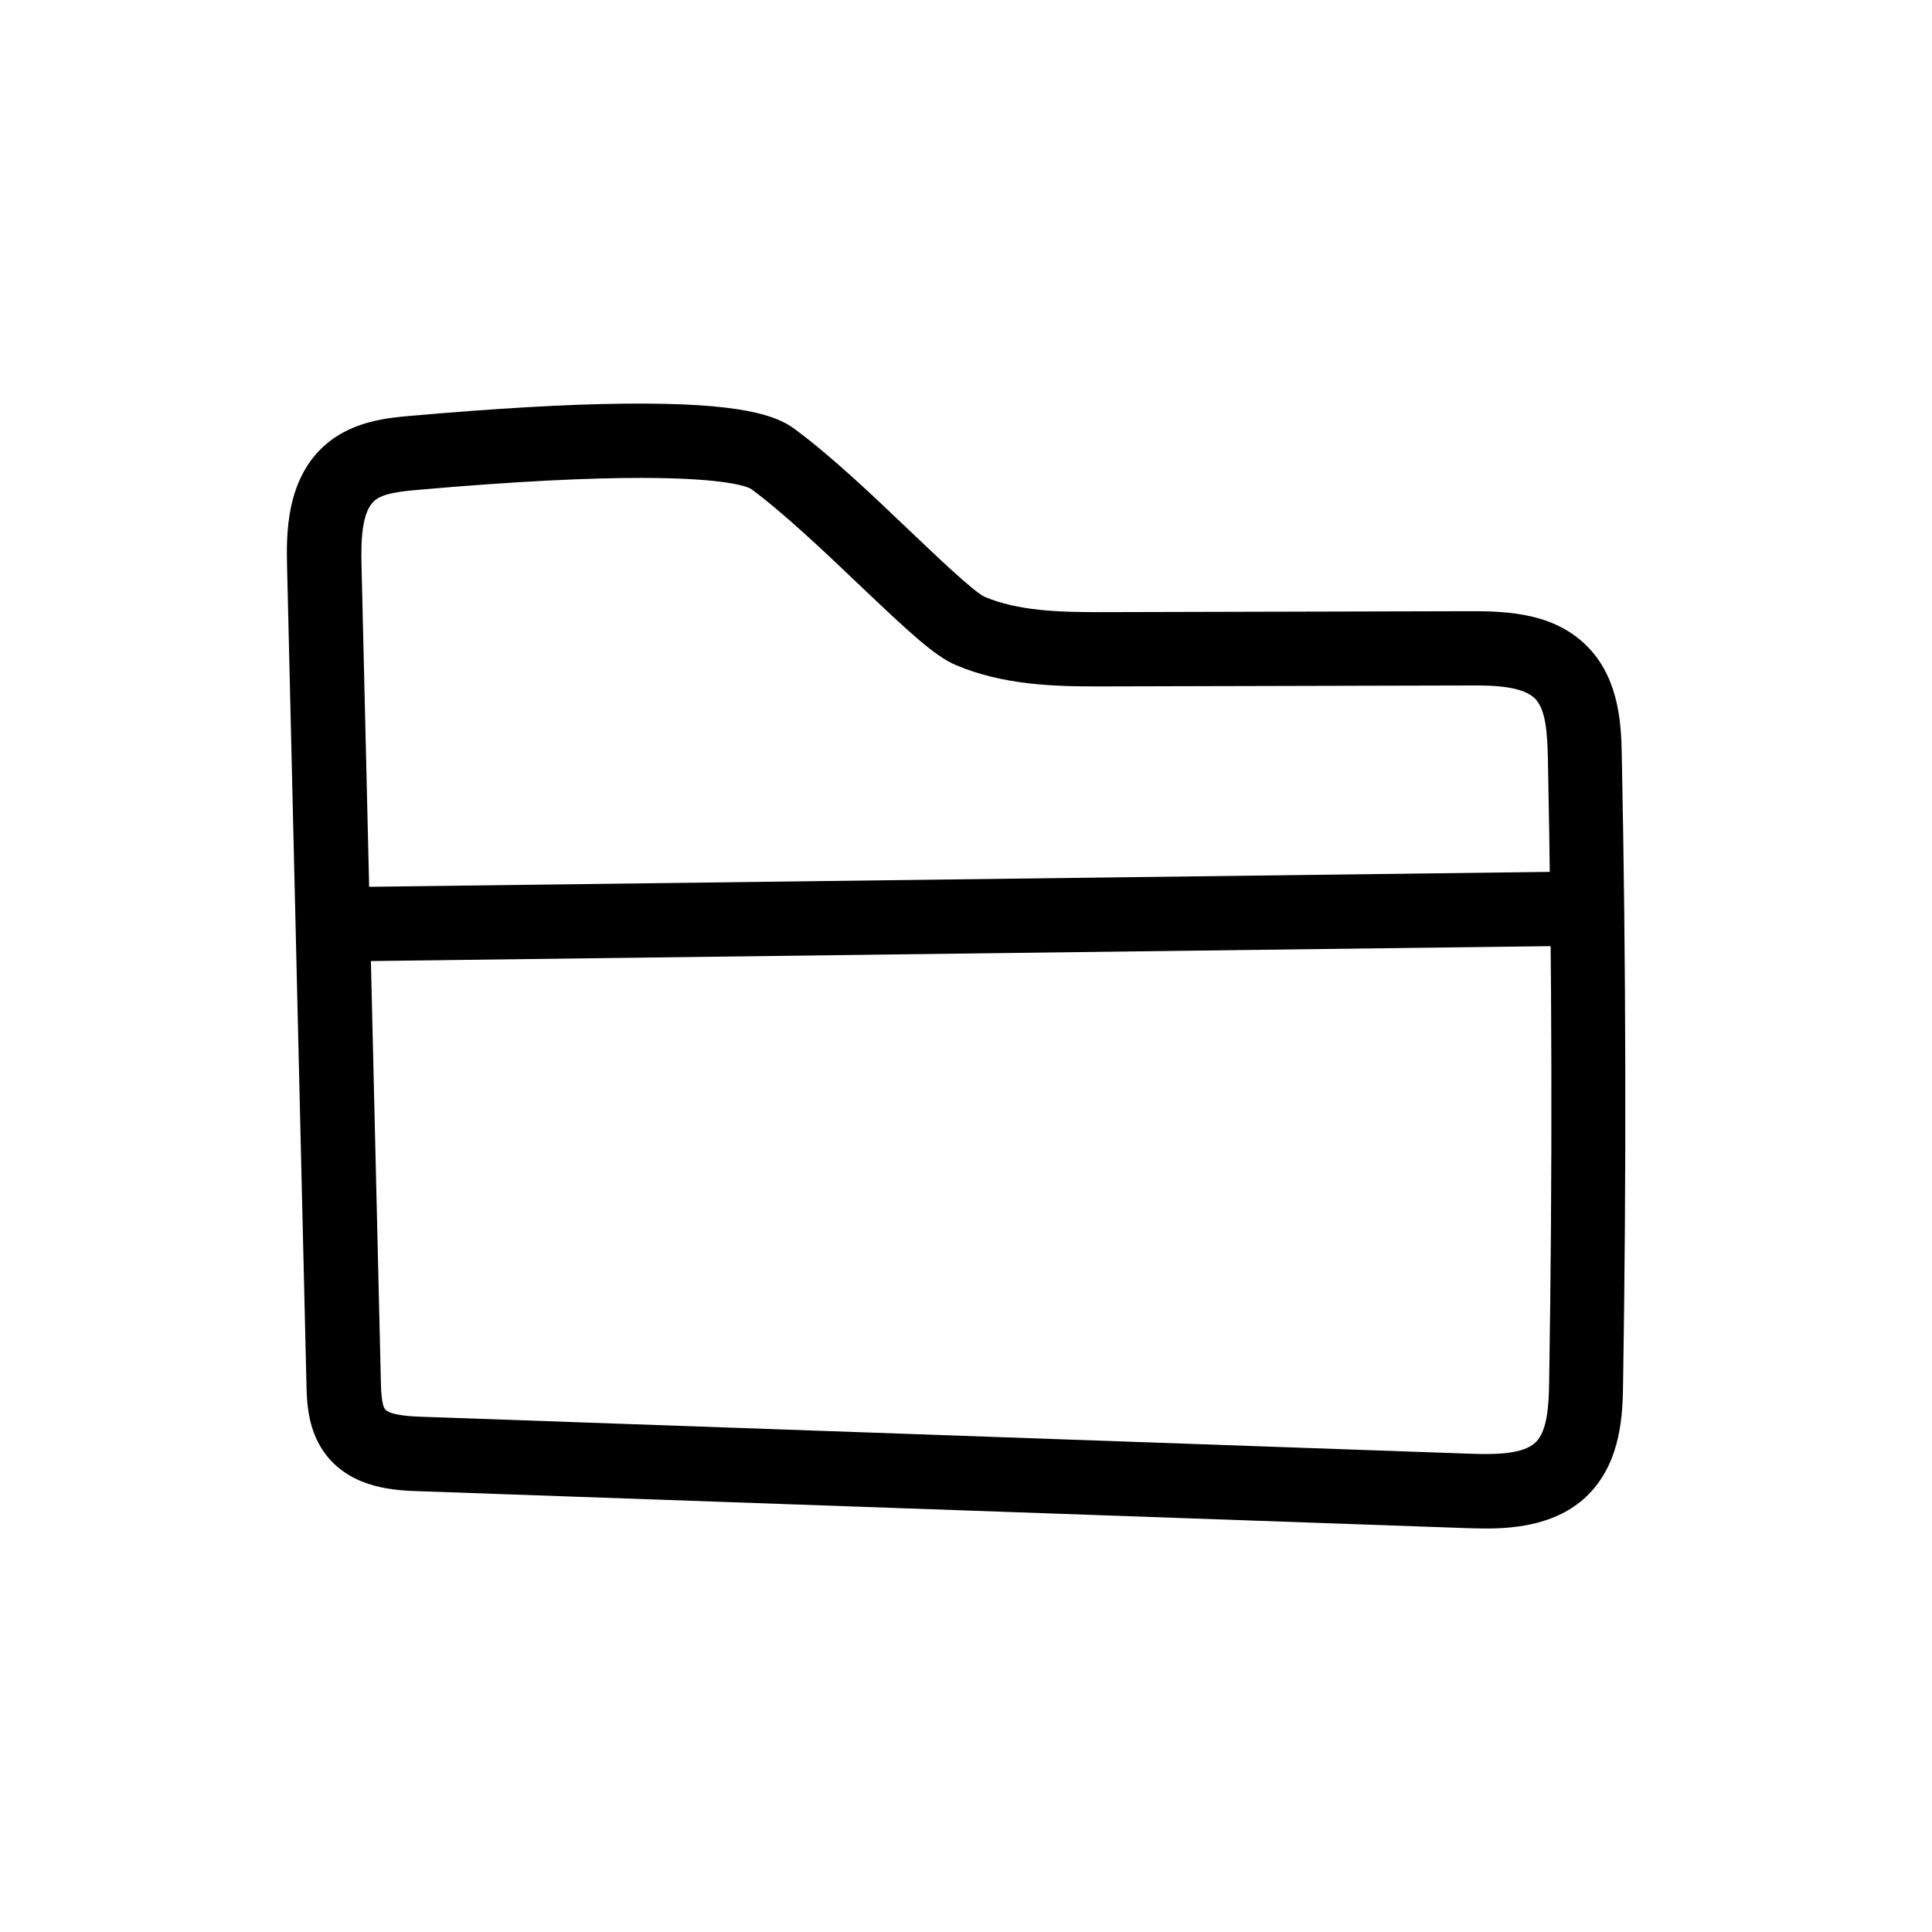
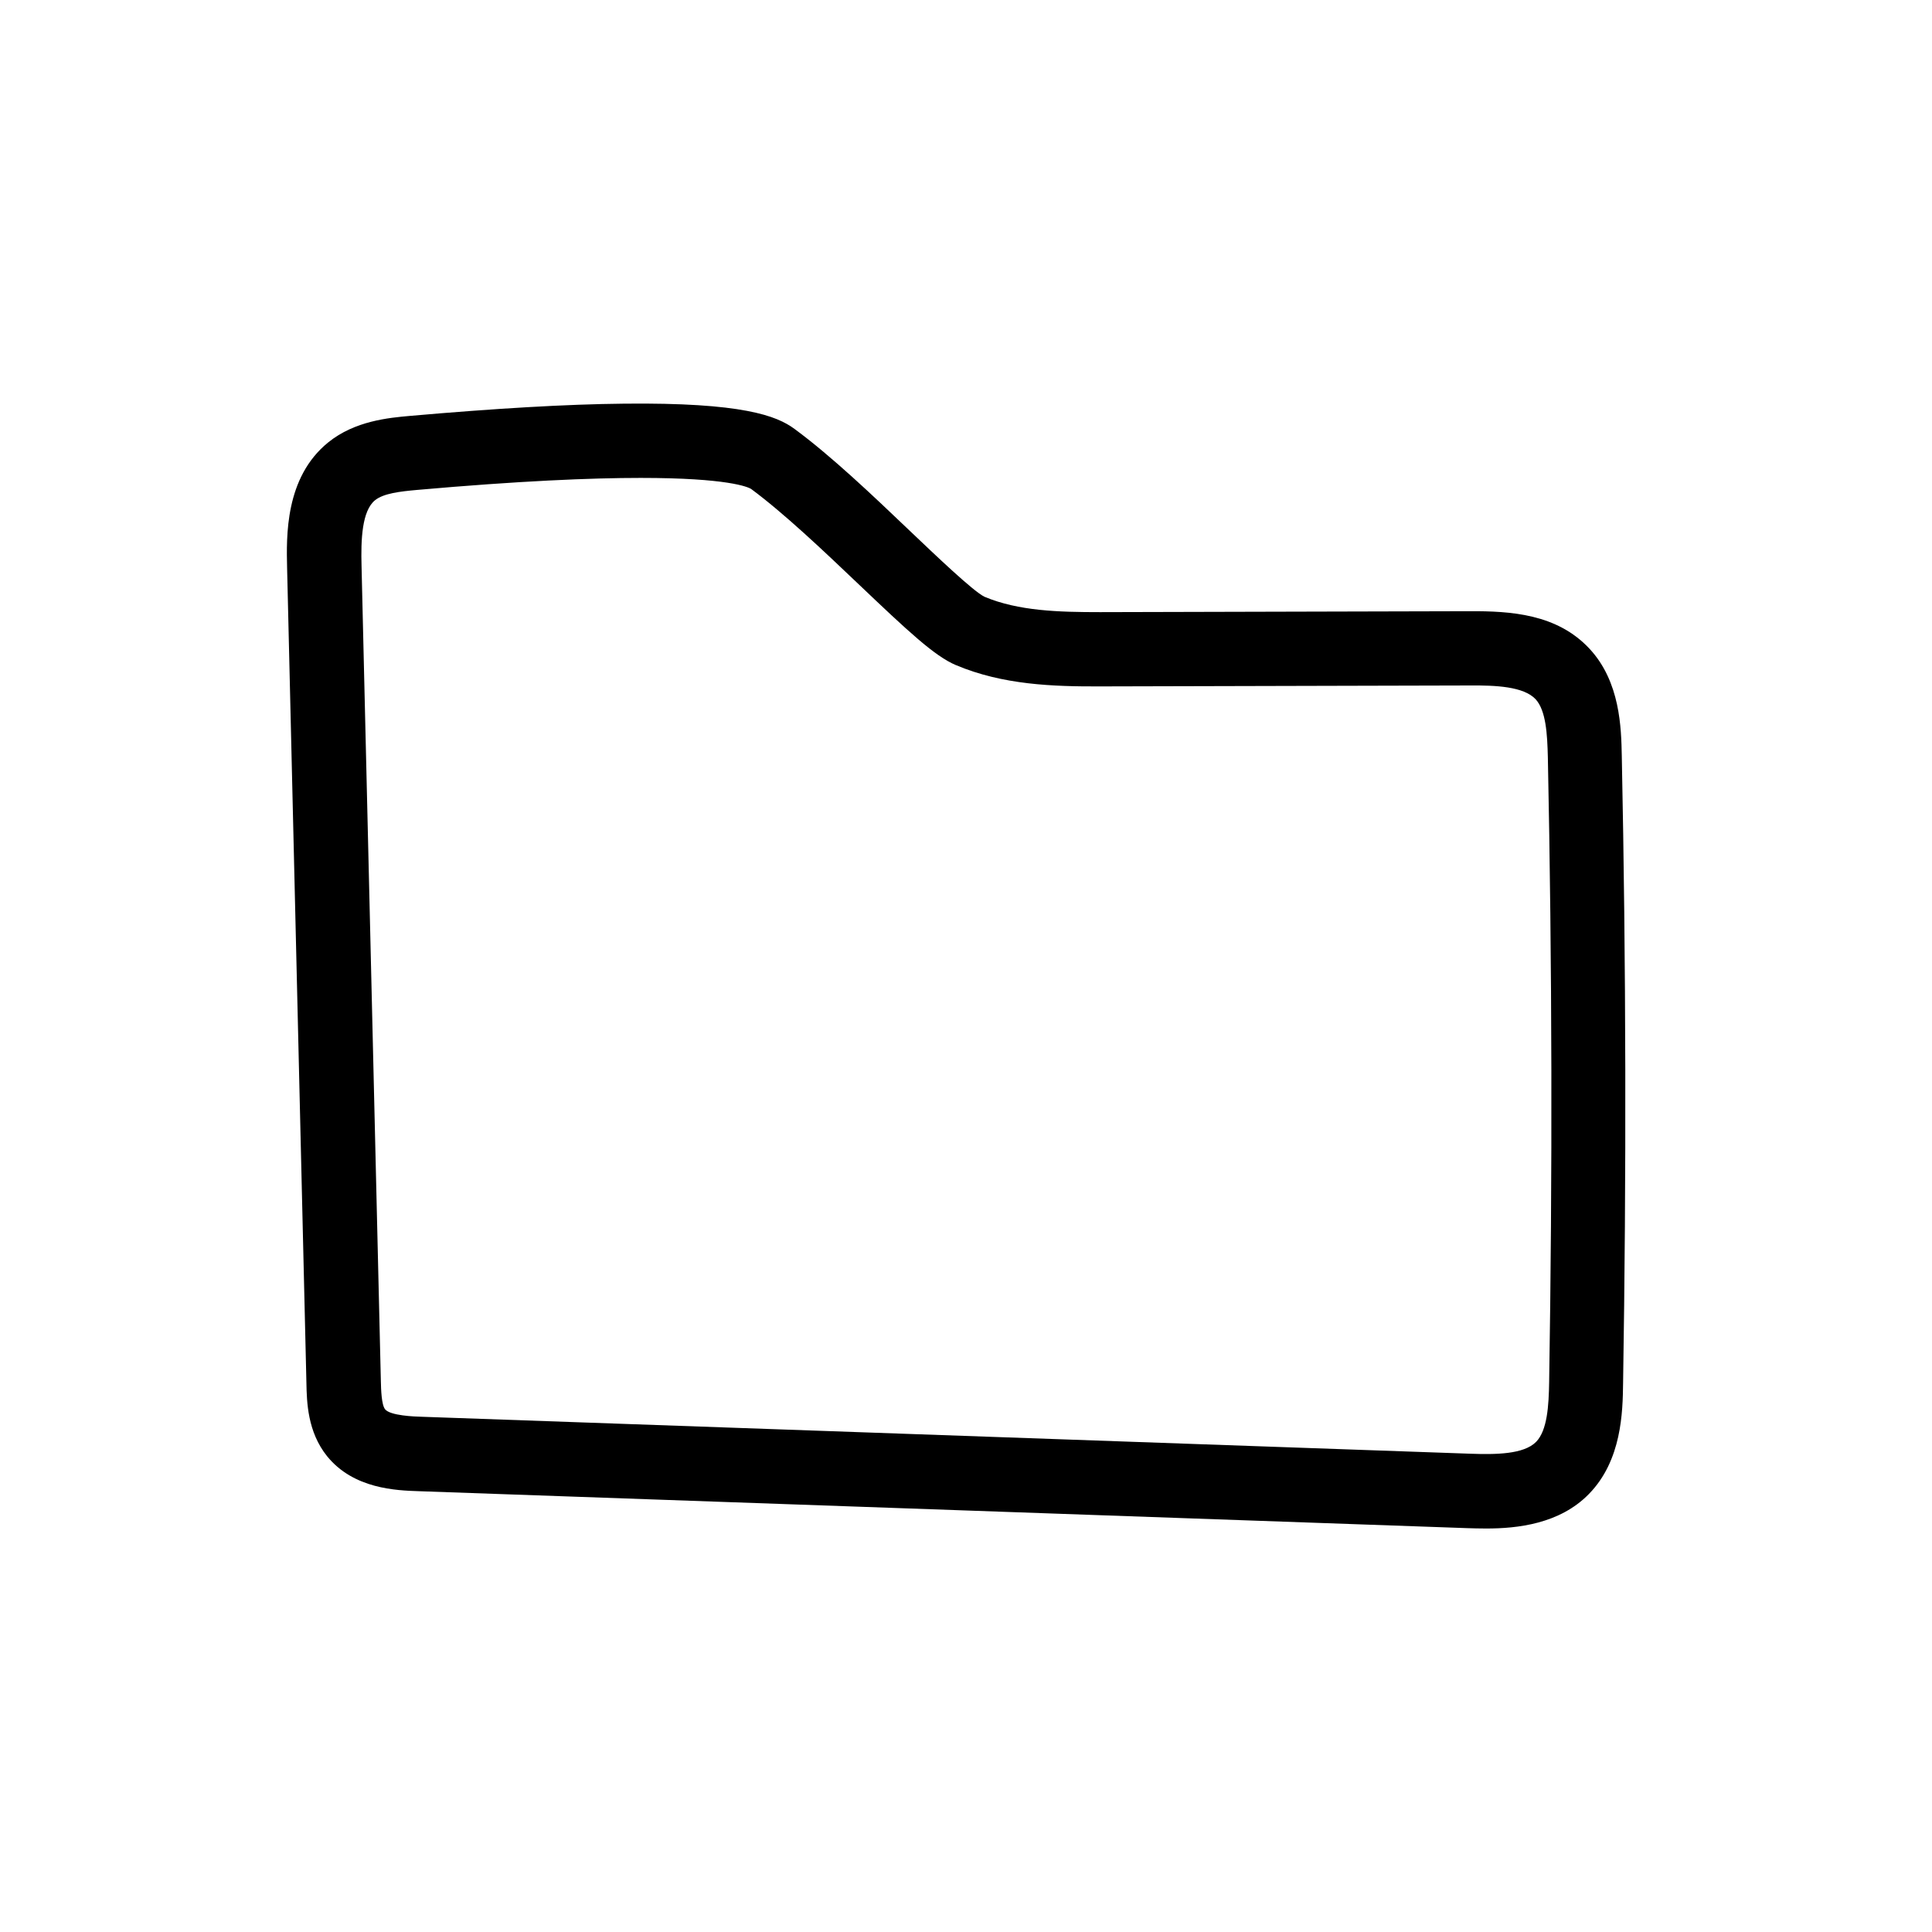
<svg xmlns="http://www.w3.org/2000/svg" fill="#000000" width="800px" height="800px" version="1.1" viewBox="144 144 512 512">
  <g>
    <path d="m537.86 549.07c-1.871 0-3.59-0.051-5.066-0.098l-277.73-9.789c-6.051-0.195-17.367-0.59-24.402-9.297-5.164-6.445-5.363-14.27-5.461-19.434l-5.117-215.94c-0.195-8.363-0.59-23.961 10.875-33.258 7.086-5.758 16.188-6.543 21.648-7.035 22.434-1.969 41.523-3.102 56.777-3.246 31.34-0.344 40.441 3.199 45.164 6.691 9.691 7.133 20.715 17.613 30.406 26.863 7.133 6.789 16.926 16.137 19.926 17.613 9.004 3.789 19.68 4.082 30.652 4.082l97.91-0.246c10.875-0.051 23.172 0.688 31.785 9.938 8.168 8.758 8.414 21.059 8.562 28.387 1.133 55.203 1.23 111.09 0.344 166.25-0.098 7.676-0.344 20.469-9.055 29.371-7.777 7.969-18.996 9.148-27.215 9.148zm-224.05-278.42c-13.188 0-32.176 0.789-59.434 3.199-4.328 0.395-8.707 0.887-10.973 2.707-3.492 2.805-3.789 10.43-3.59 17.465l5.117 215.94c0.051 2.215 0.148 6.297 1.133 7.527 1.379 1.672 7.676 1.918 9.742 1.969l277.73 9.789c6.789 0.246 14.27 0.195 17.562-3.148 2.953-3.051 3.344-9.543 3.445-15.891 0.887-54.859 0.789-110.55-0.344-165.51-0.148-6.148-0.492-12.398-3.246-15.398-3.199-3.394-10.629-3.691-17.32-3.641l-97.91 0.246c-12.645 0.051-25.977-0.395-38.426-5.656-5.609-2.363-12.695-9.004-25.781-21.453-9.297-8.855-19.828-18.844-28.488-25.238-0.836-0.496-6.148-2.906-29.223-2.906z" />
-     <path d="m229.06 379.17 332.46-4.203 0.25 19.68-332.46 4.203z" />
  </g>
</svg>